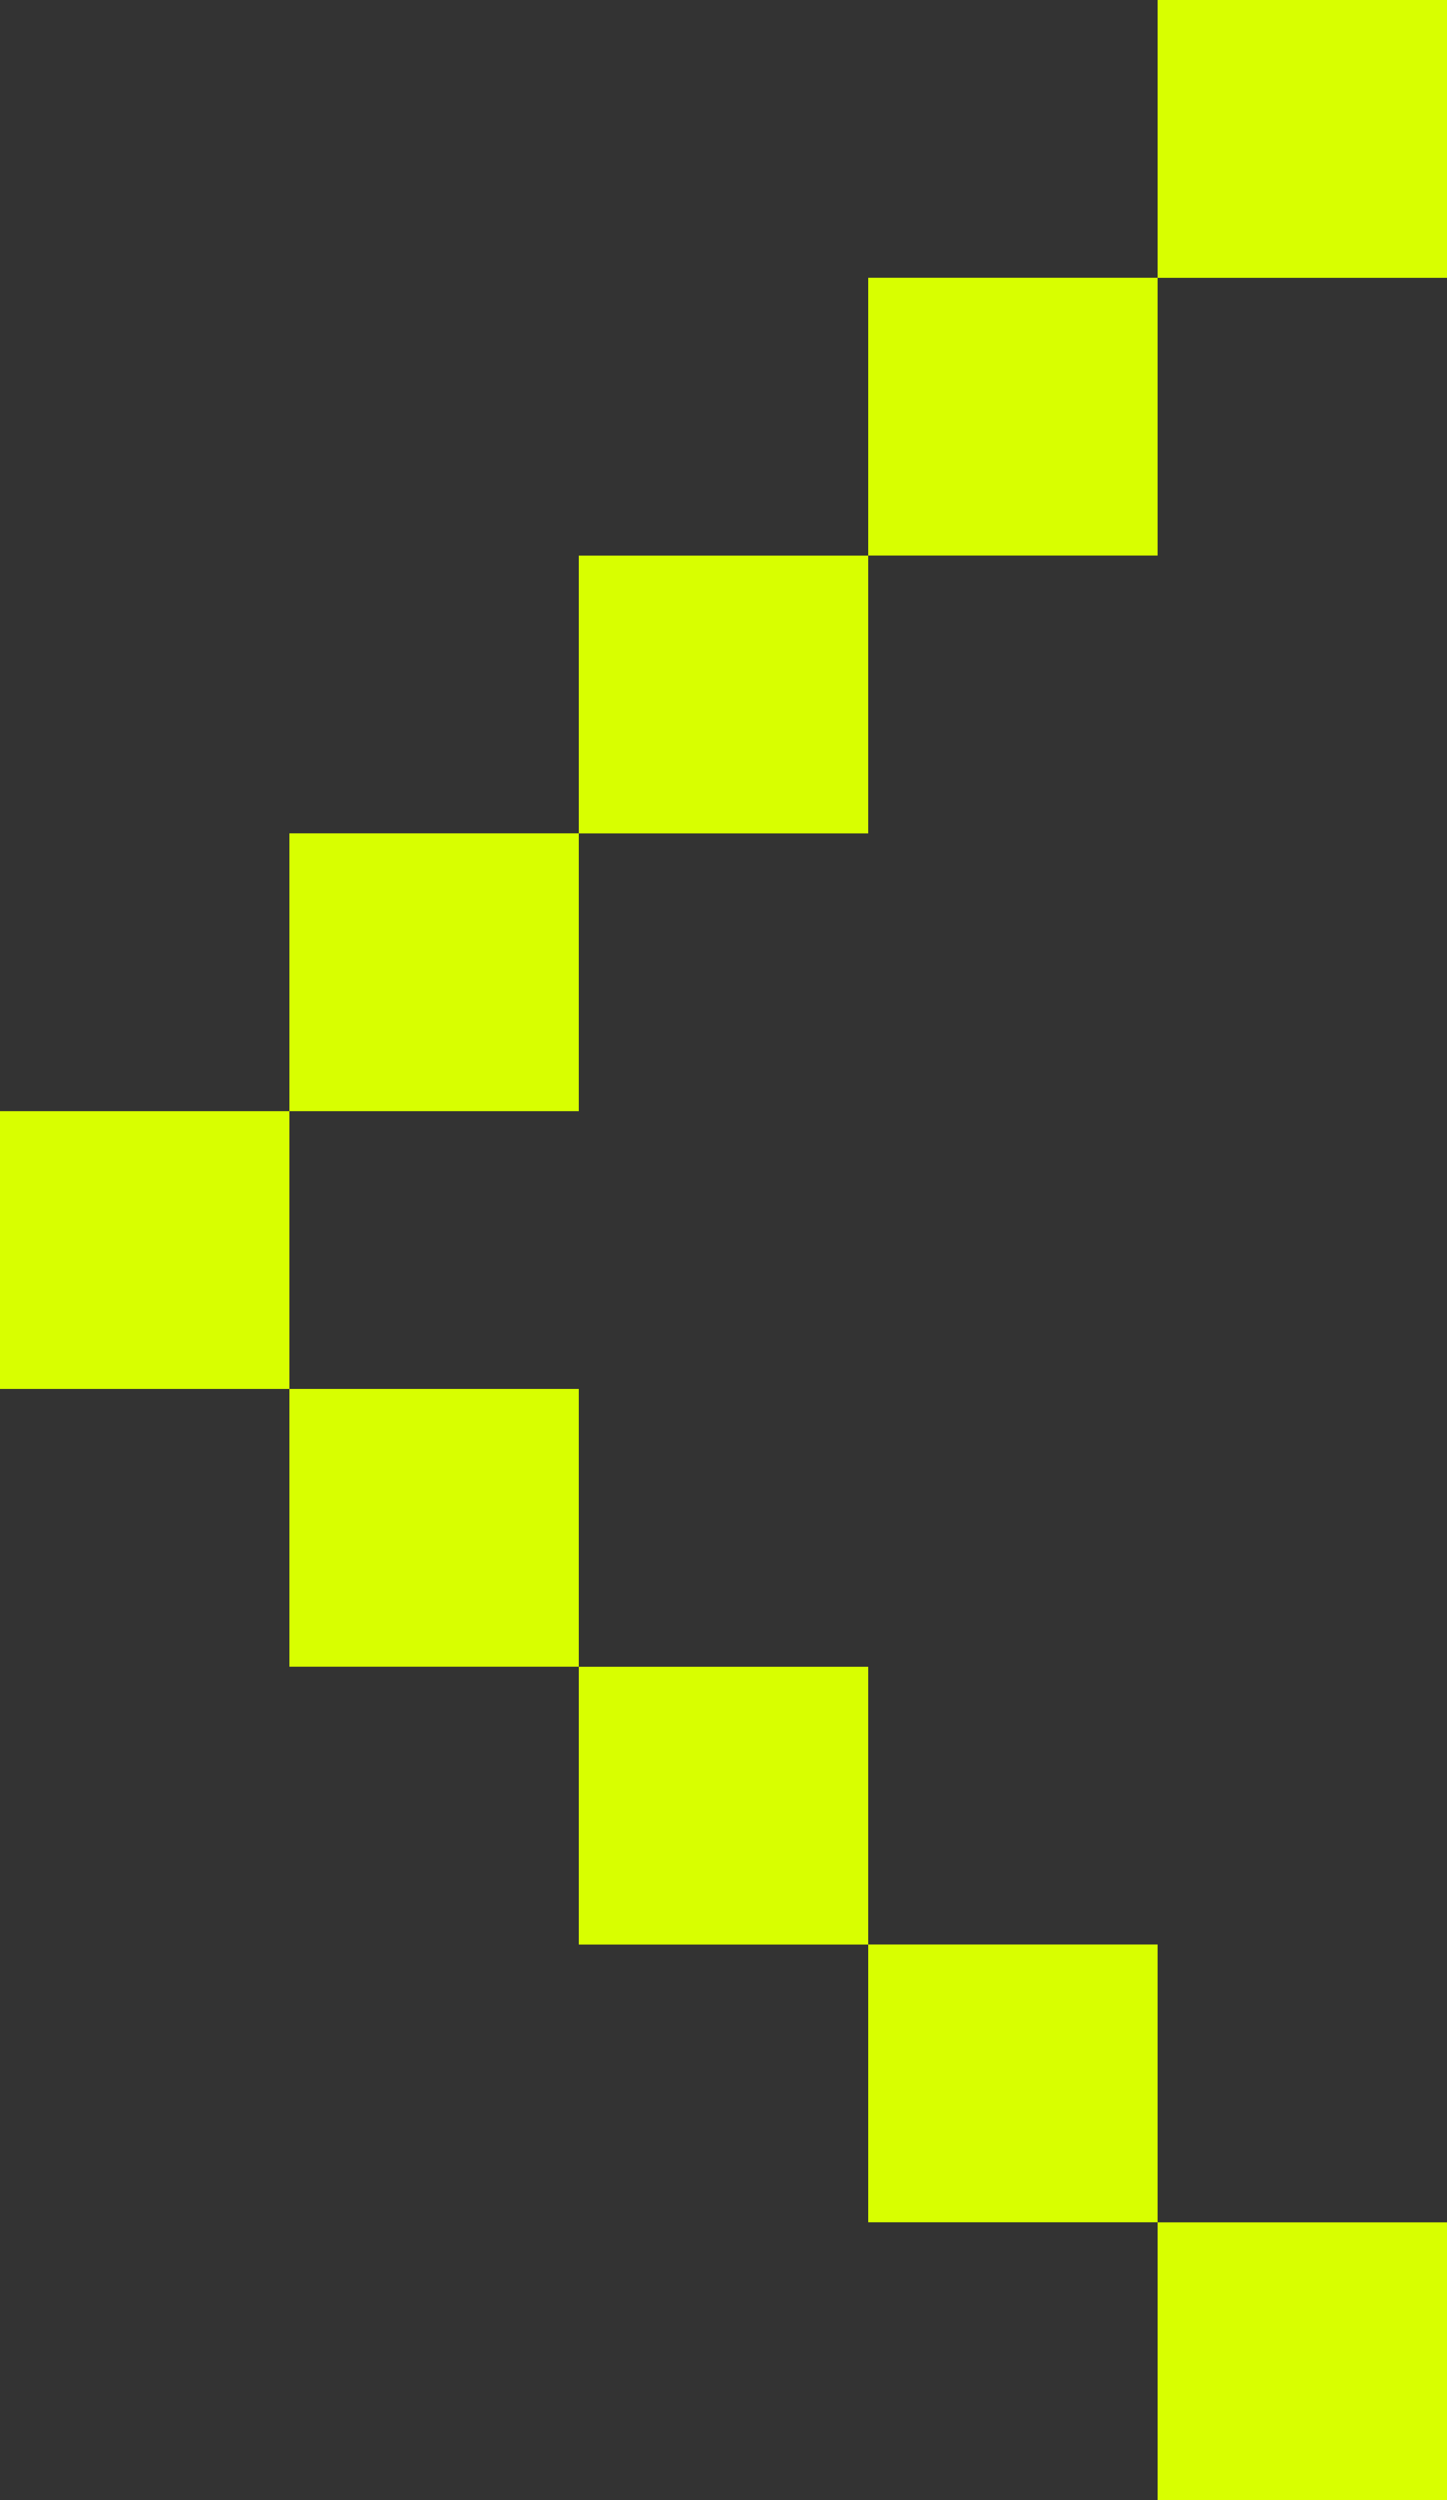
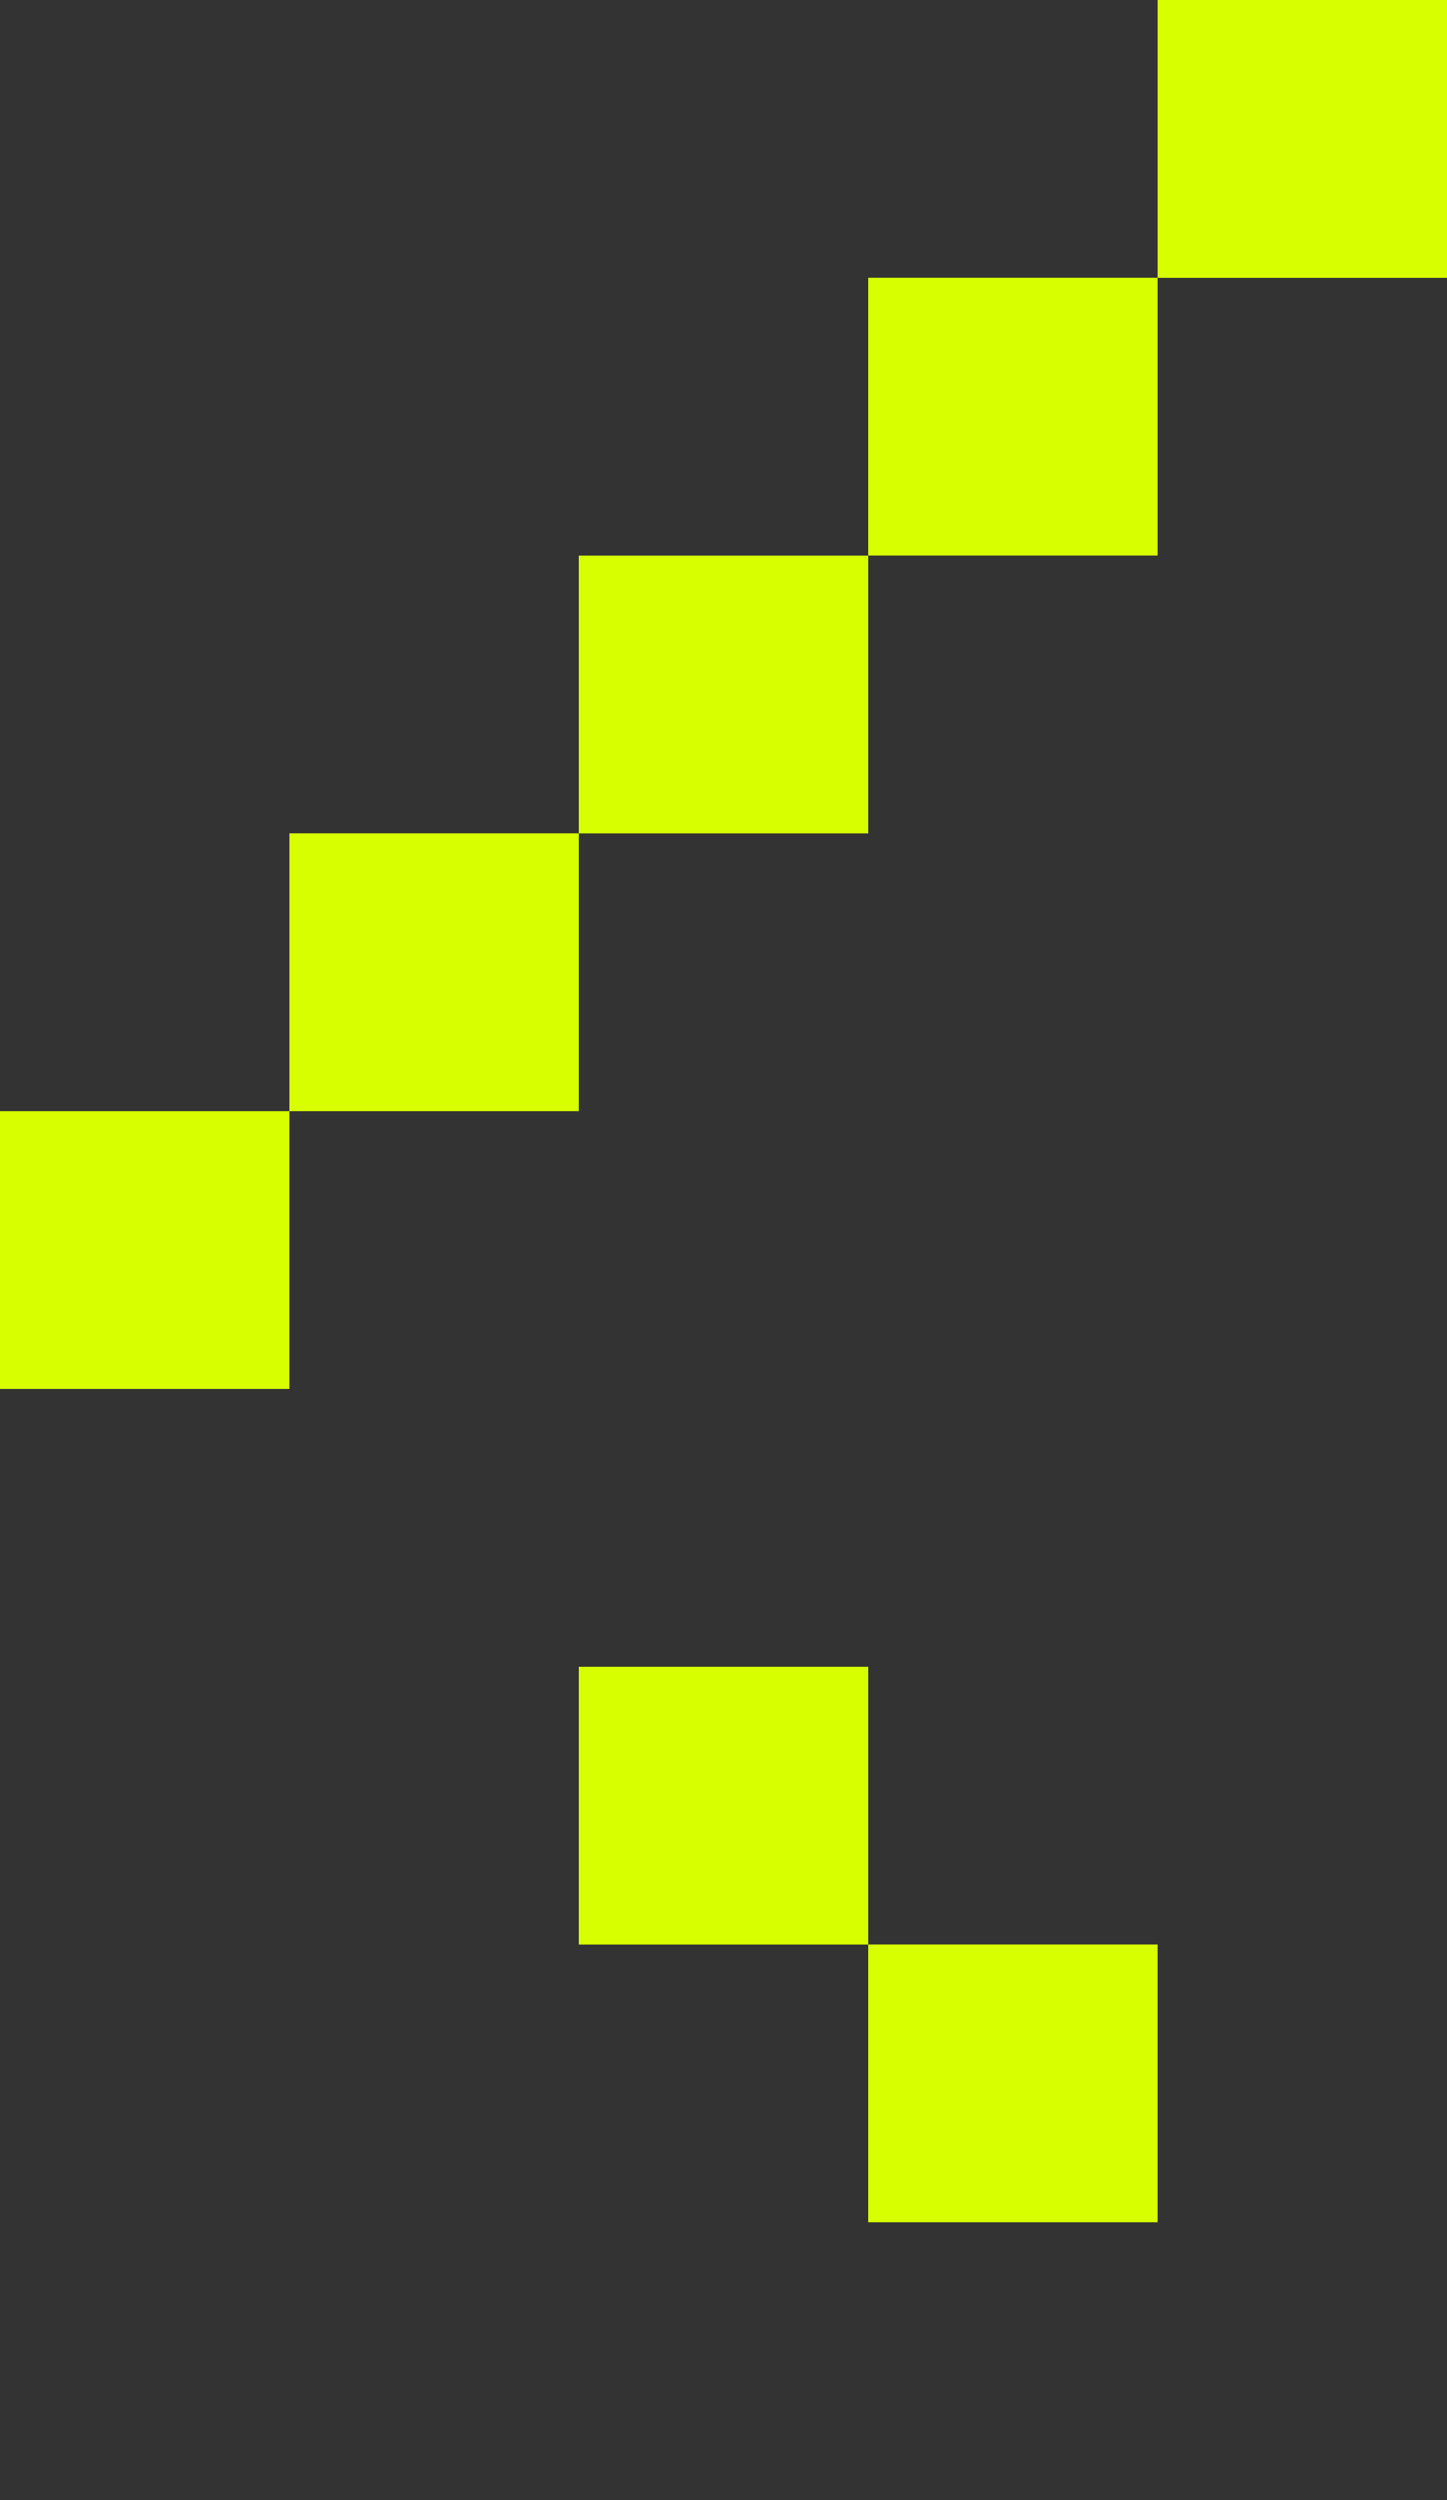
<svg xmlns="http://www.w3.org/2000/svg" width="22" height="38" viewBox="0 0 22 38" fill="none">
  <rect x="0" y="0" width="22" height="38" fill="#333333" stroke="none" />
  <g clip-path="url(#clip0_32_4711)">
    <path d="M17.6 4.222L17.6 8.444L13.2 8.444L13.2 4.222L17.6 4.222Z" fill="#D8FF00" />
    <path d="M22 0L22 4.223L17.6 4.223L17.6 0L22 0Z" fill="#D8FF00" />
    <path d="M13.2 8.445L13.2 12.667L8.8 12.667L8.8 8.445L13.2 8.445Z" fill="#D8FF00" />
    <path d="M8.8 12.666L8.8 16.889L4.4 16.889L4.4 12.666L8.8 12.666Z" fill="#D8FF00" />
    <path d="M4.4 16.889L4.4 21.111L0 21.111L0 16.889L4.4 16.889Z" fill="#D8FF00" />
-     <path d="M8.8 21.111L8.8 25.333L4.4 25.333L4.4 21.111L8.8 21.111Z" fill="#D8FF00" />
    <path d="M13.2 25.334L13.2 29.556L8.8 29.556L8.8 25.334L13.2 25.334Z" fill="#D8FF00" />
    <path d="M17.6 29.555L17.6 33.777L13.2 33.777L13.2 29.555L17.6 29.555Z" fill="#D8FF00" />
-     <path d="M22 33.778L22 38L17.6 38L17.6 33.778L22 33.778Z" fill="#D8FF00" />
  </g>
  <defs>
    <clipPath id="clip0_32_4711">
      <rect width="38" height="22" fill="white" transform="matrix(-1.19249e-08 -1 -1 1.19249e-08 22 38)" />
    </clipPath>
  </defs>
</svg>